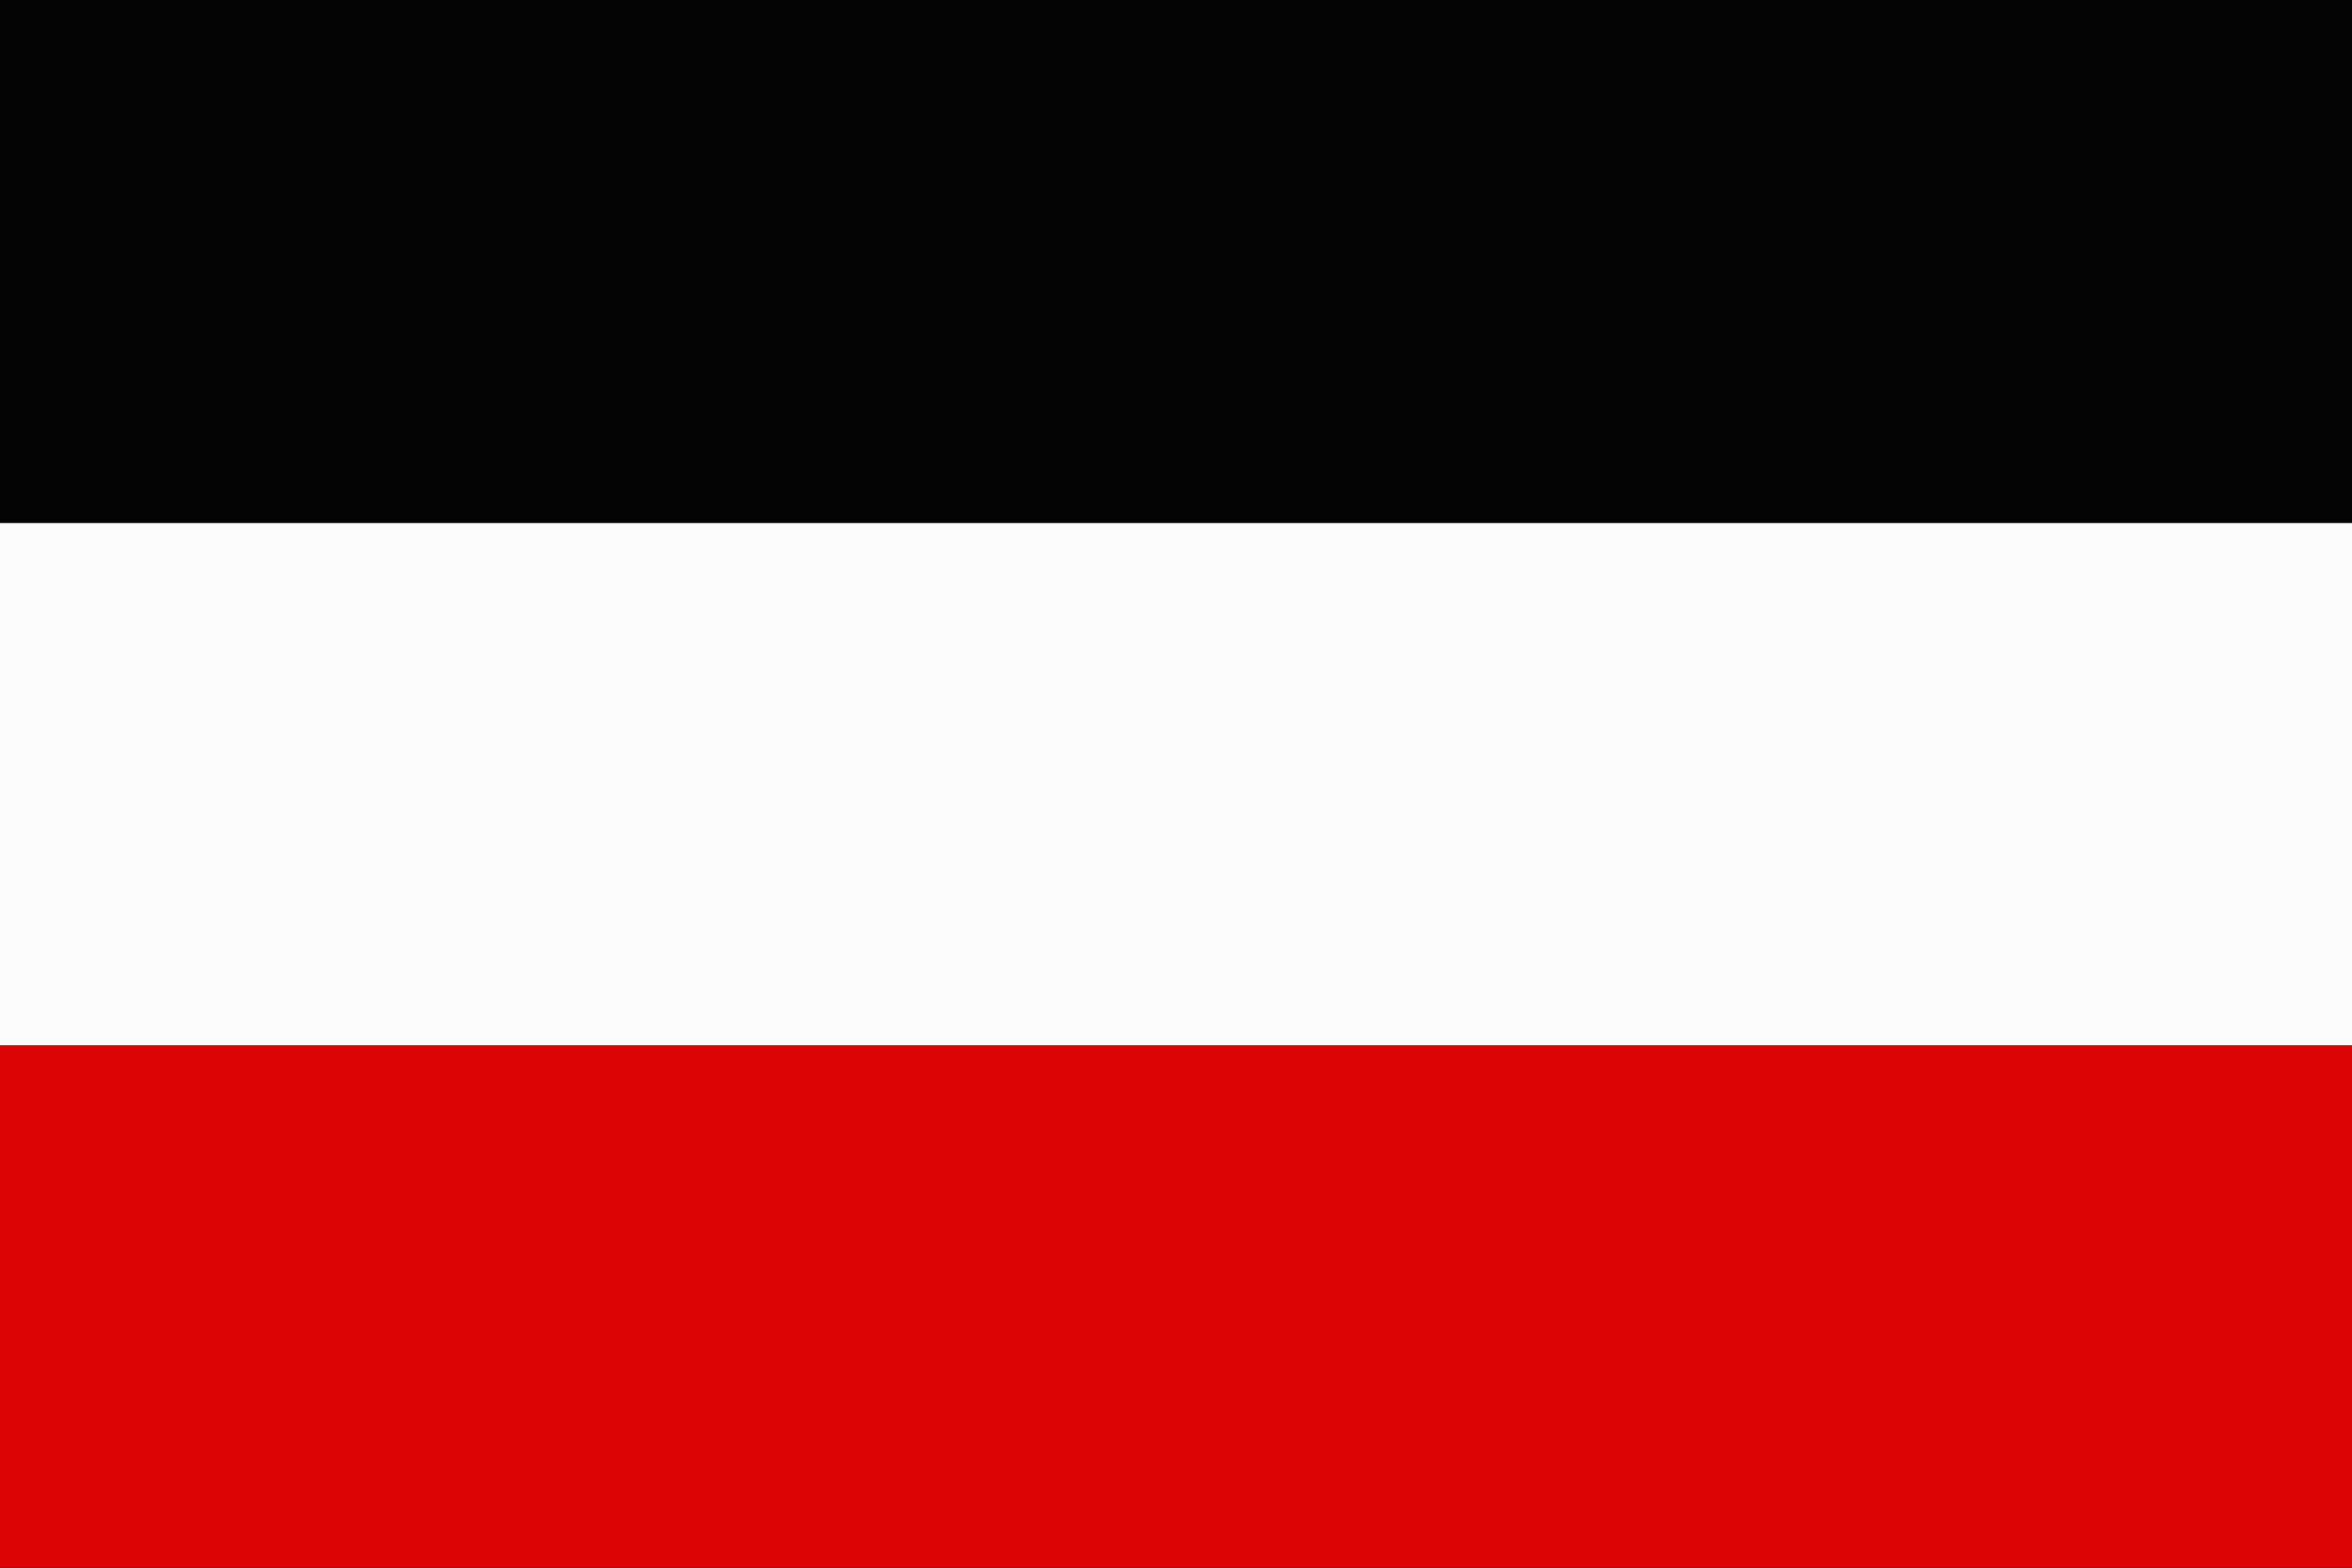
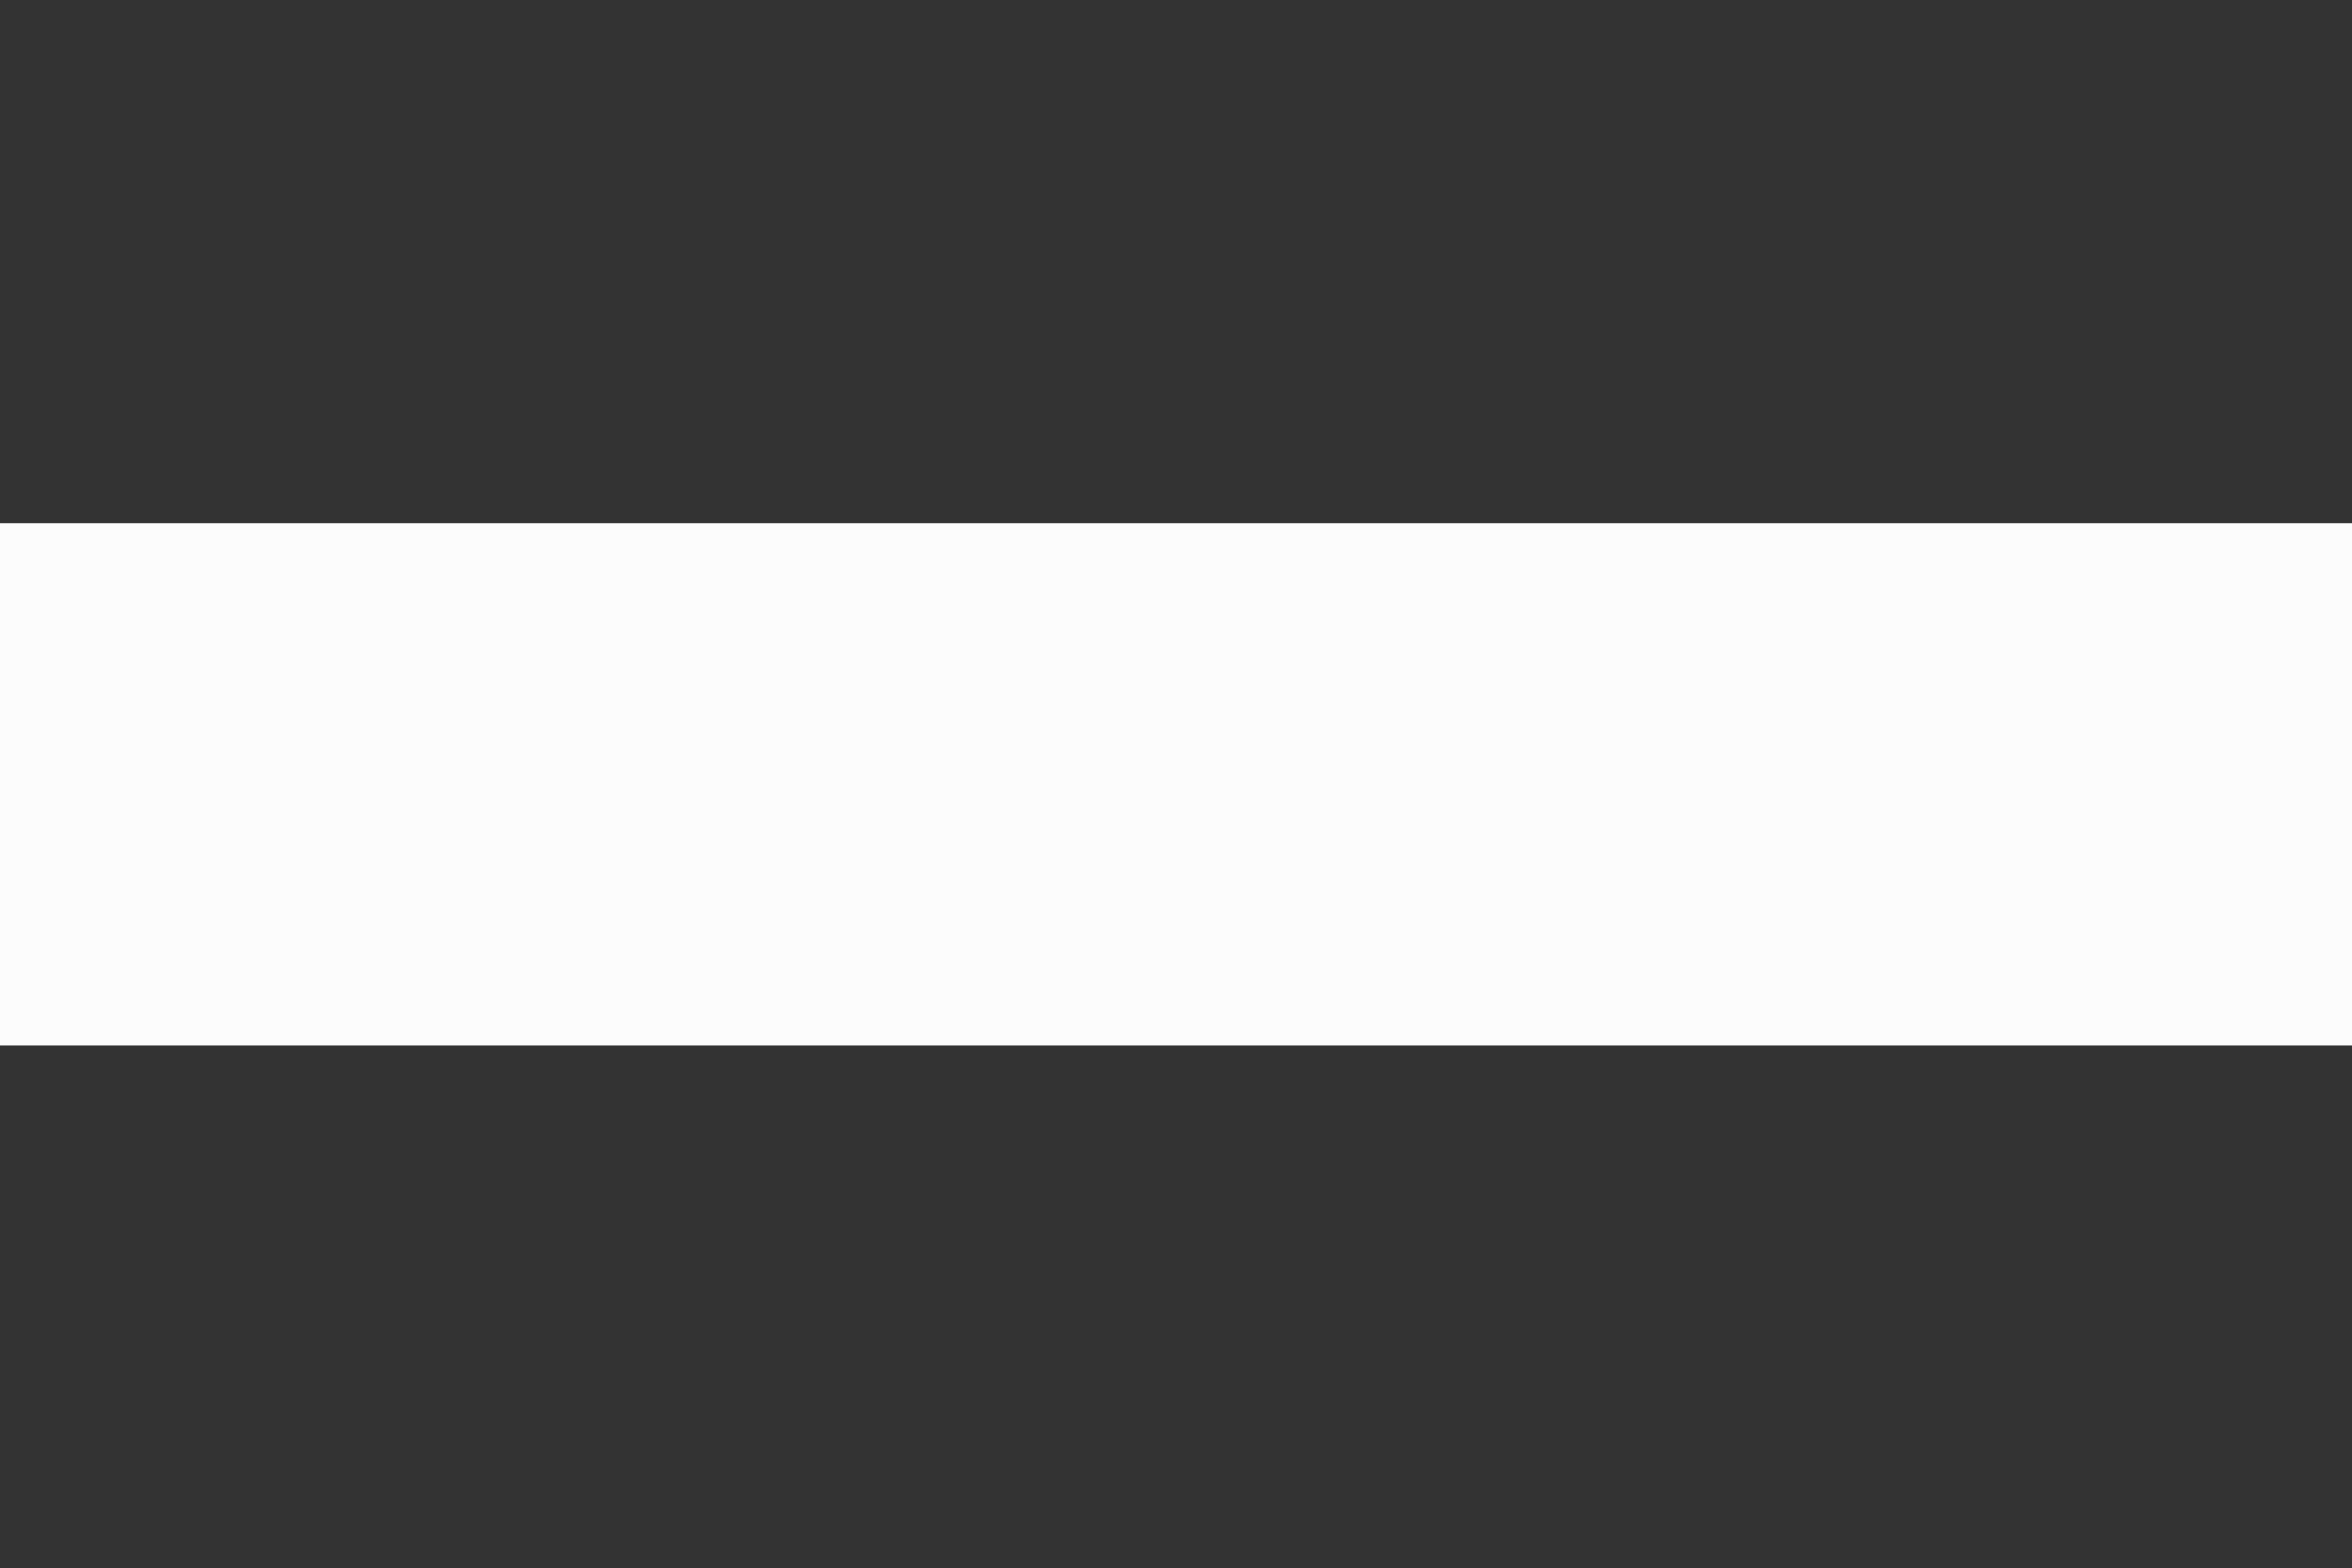
<svg xmlns="http://www.w3.org/2000/svg" id="svg" version="1.1" width="400" height="266.719" viewBox="0, 0, 400,266.719">
  <rect x="0" y="0" width="400" height="266.719" fill="#333333" stroke="none" />
  <g id="svgg">
    <path id="path0" d="M0.000 133.417 L 0.000 177.833 200.000 177.833 L 400.000 177.833 400.000 133.417 L 400.000 89.000 200.000 89.000 L 0.000 89.000 0.000 133.417 " stroke="none" fill="#fcfcfc" fill-rule="evenodd" />
-     <path id="path1" d="M0.000 222.250 L 0.000 266.667 200.000 266.667 L 400.000 266.667 400.000 222.250 L 400.000 177.833 200.000 177.833 L 0.000 177.833 0.000 222.250 " stroke="none" fill="#dc0404" fill-rule="evenodd" />
-     <path id="path2" d="M0.000 44.417 L 0.000 88.833 200.000 88.833 L 400.000 88.833 400.000 44.417 L 400.000 0.000 200.000 0.000 L 0.000 0.000 0.000 44.417 " stroke="none" fill="#040404" fill-rule="evenodd" />
-     <path id="path3" d="" stroke="none" fill="#348480" fill-rule="evenodd" />
-     <path id="path4" d="" stroke="none" fill="#b4bc100" fill-rule="evenodd" />
  </g>
</svg>